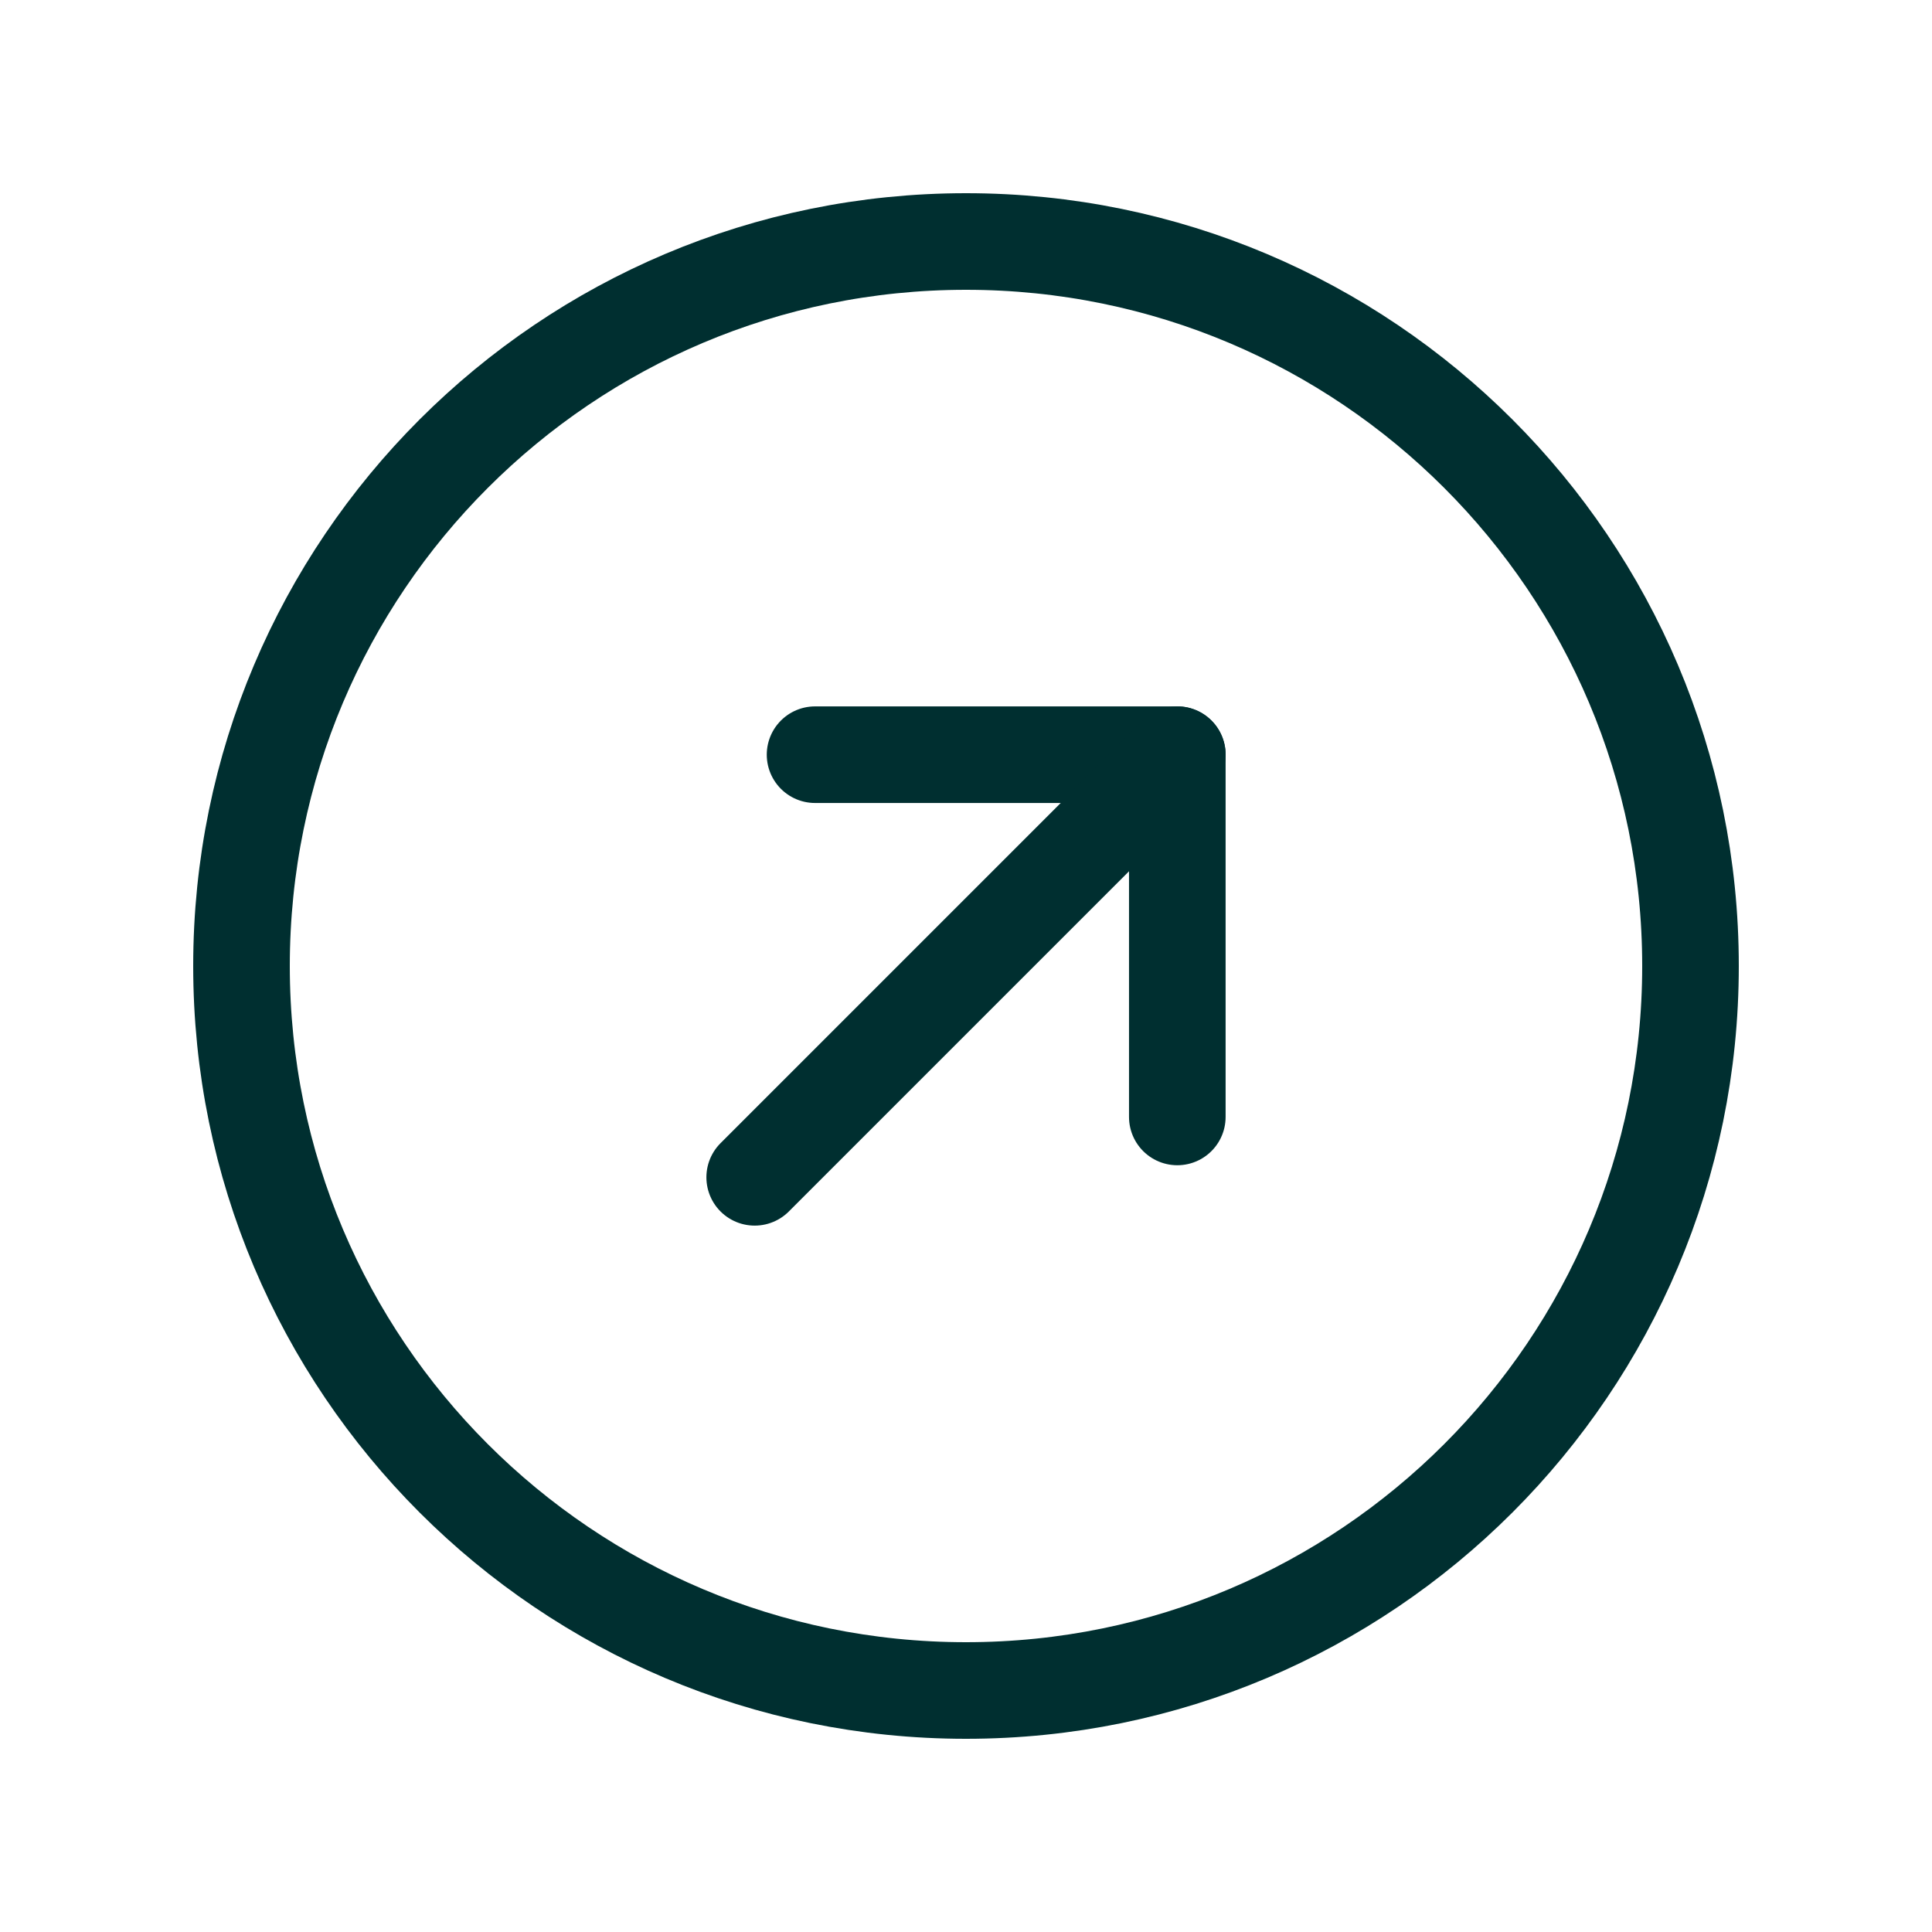
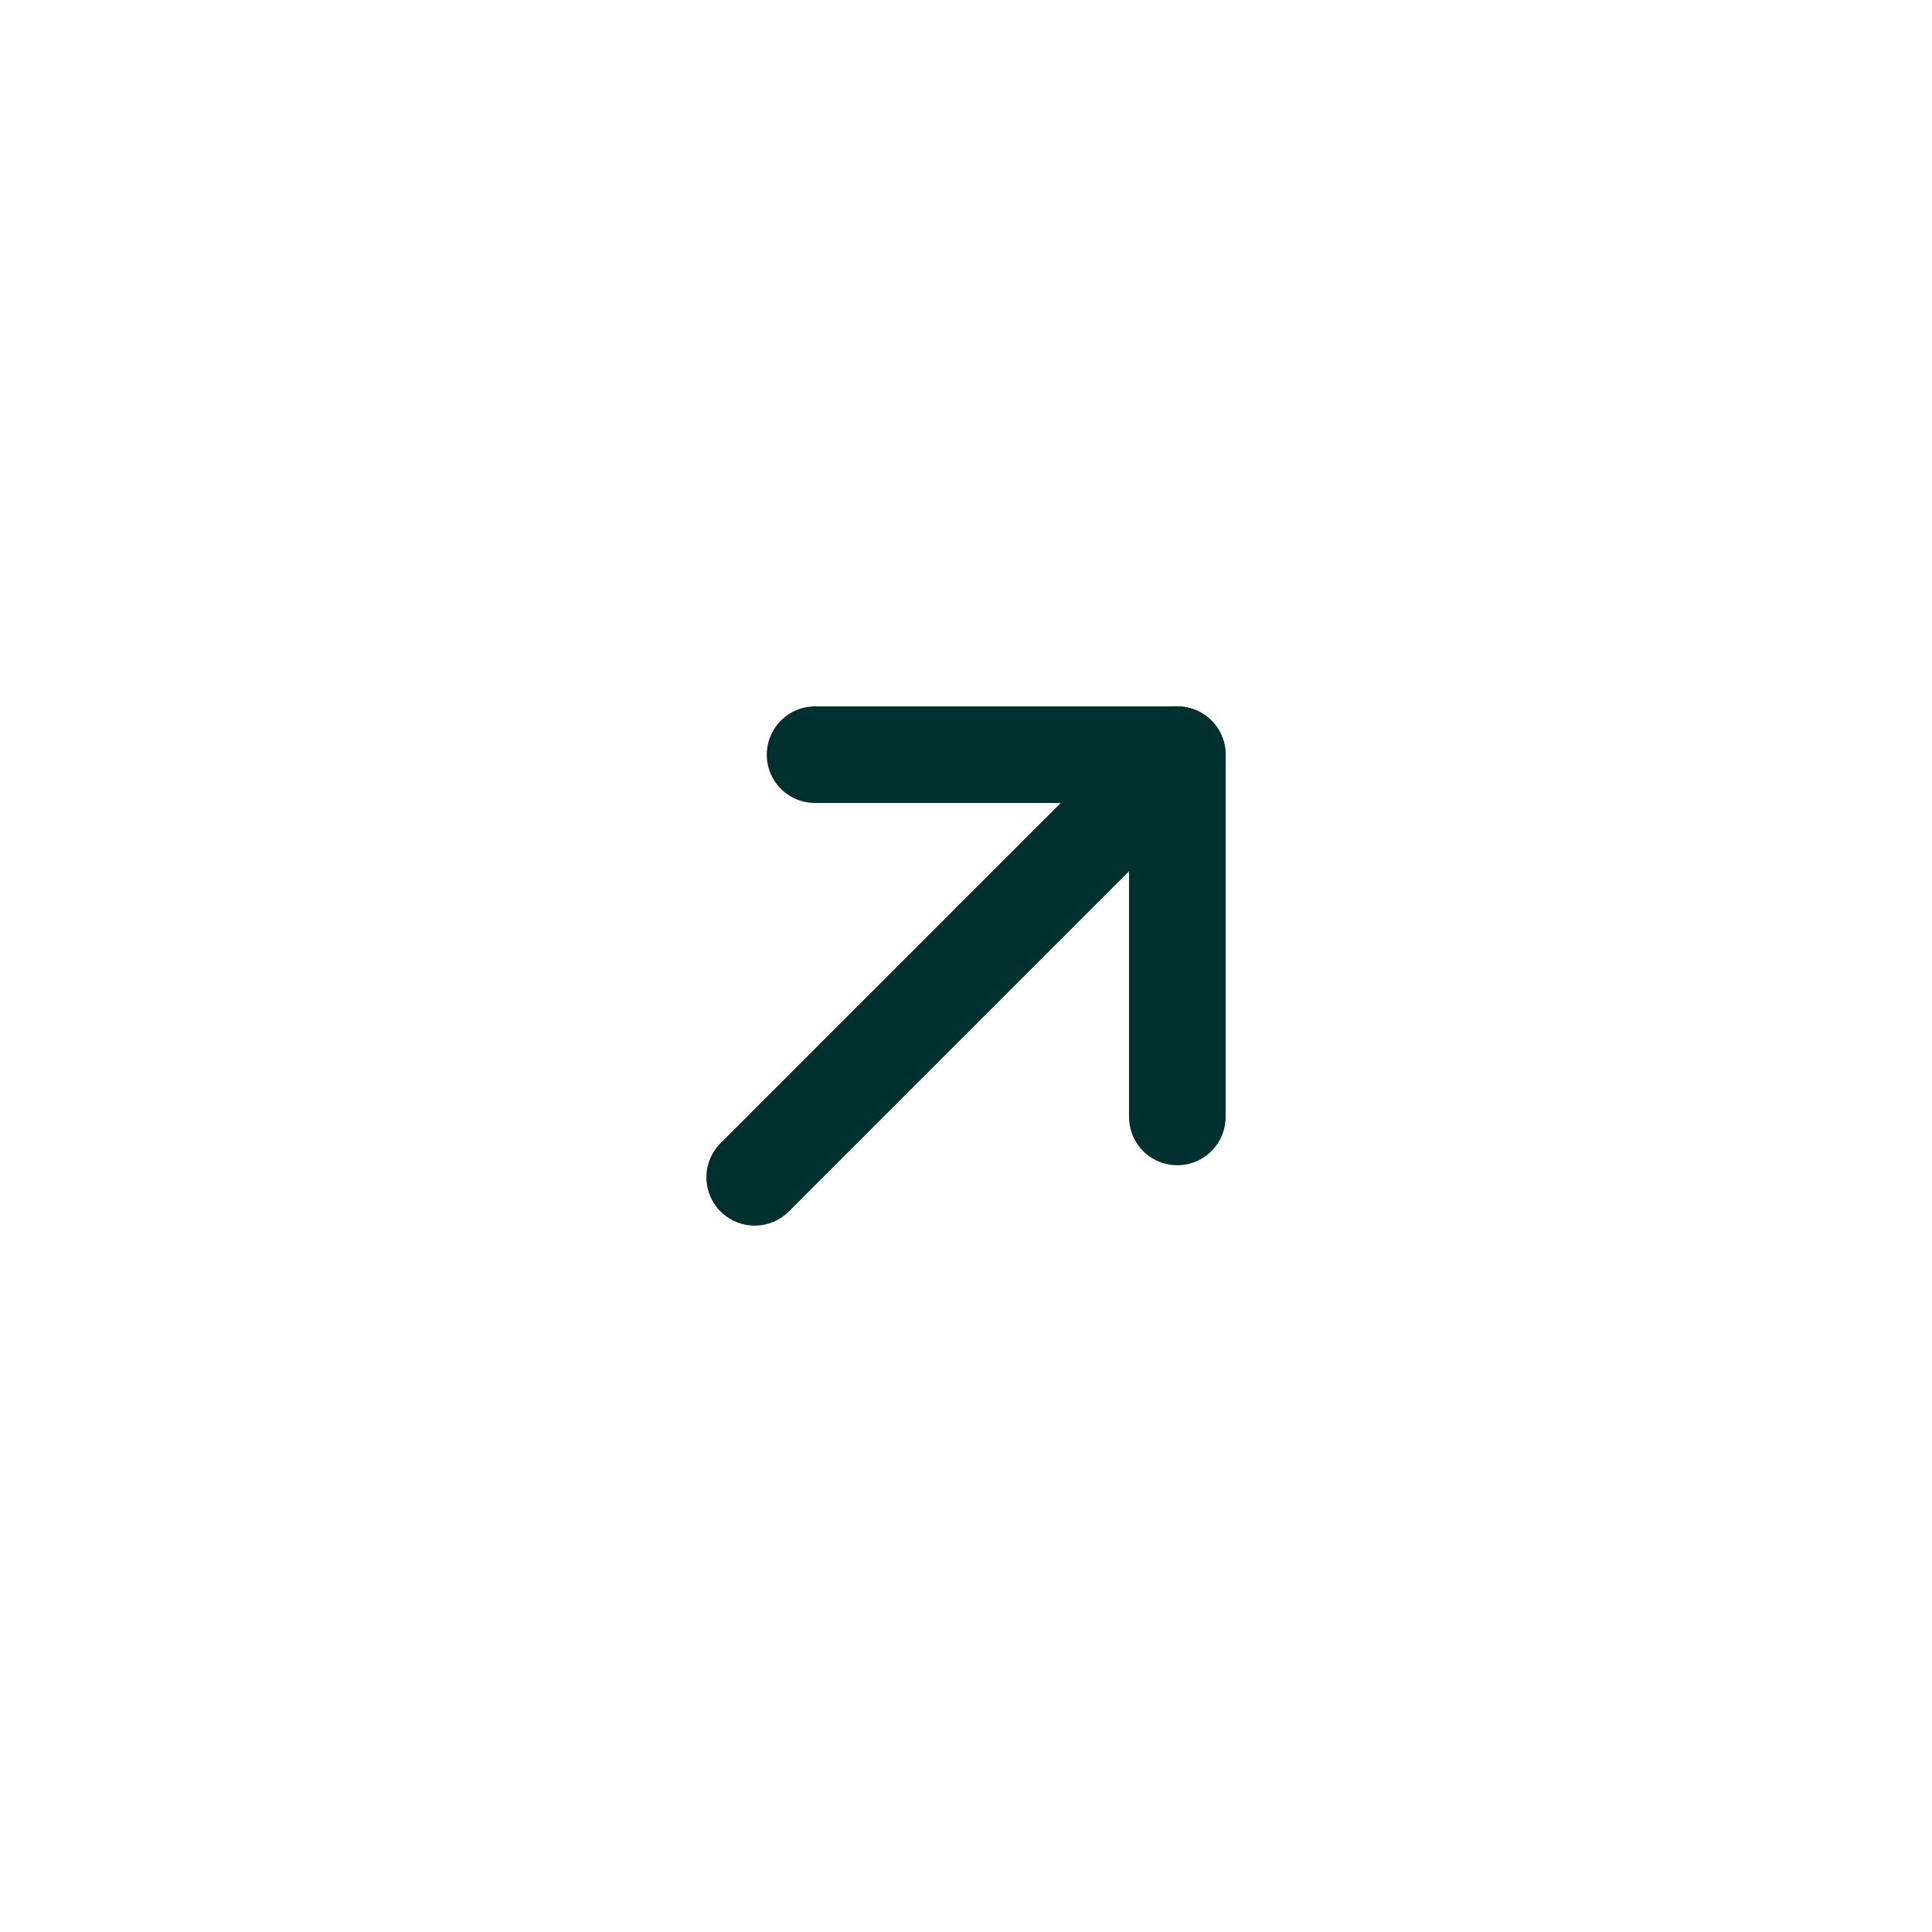
<svg xmlns="http://www.w3.org/2000/svg" width="80" height="80" viewBox="0 0 80 80" fill="none">
  <g clip-path="url(#clip0_107_219)">
-     <path d="M40 70C56.569 70 70 56.569 70 40C70 23.431 56.569 10 40 10C23.431 10 10 23.431 10 40C10 56.569 23.431 70 40 70Z" stroke="#002F30" stroke-width="4" stroke-miterlimit="10" />
    <path d="M33.75 31.25H48.75V46.25" stroke="#002F30" stroke-width="4" stroke-linecap="round" stroke-linejoin="round" />
    <path d="M31.25 48.75L48.75 31.25" stroke="#002F30" stroke-width="4" stroke-linecap="round" stroke-linejoin="round" />
  </g>
  <defs>
    <clipPath id="clip0_107_219">
      <rect width="80" height="80" fill="white" />
    </clipPath>
  </defs>
</svg>